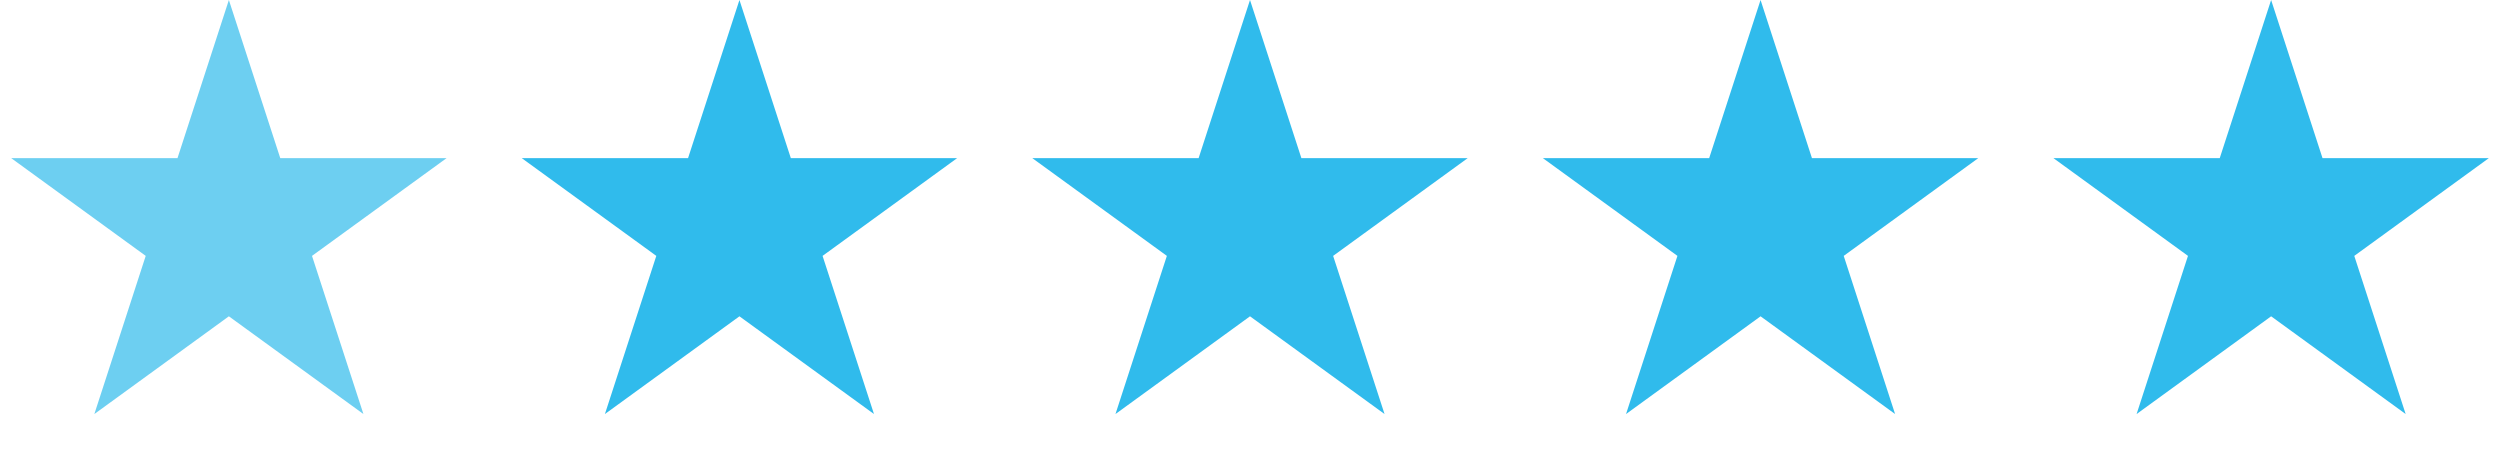
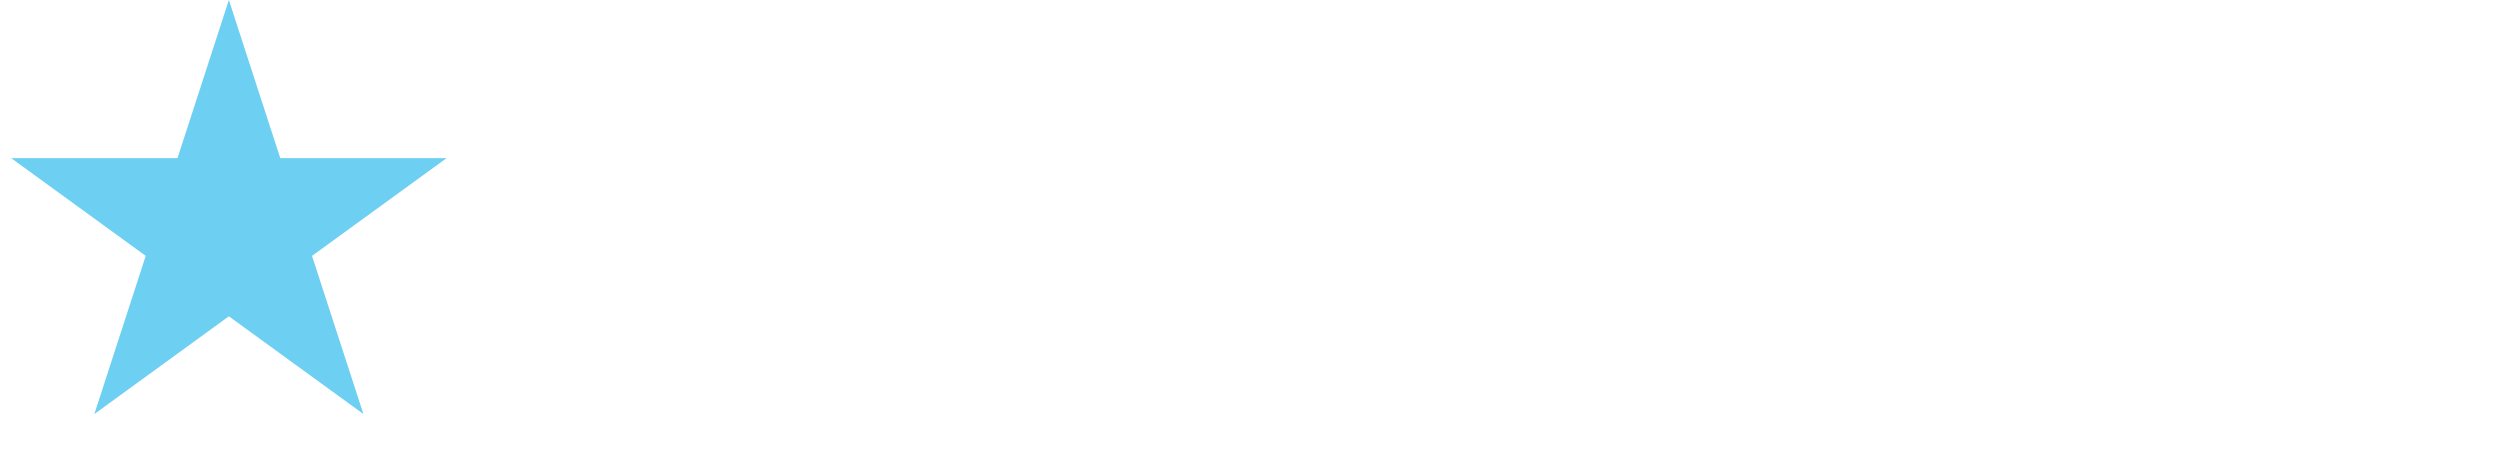
<svg xmlns="http://www.w3.org/2000/svg" width="142" height="26" fill="none" viewBox="0 0 142 26">
  <path fill="#30BBEC" fill-opacity=".7" d="m13 0 2.919 8.983h9.445l-7.642 5.551 2.92 8.983L13 17.966l-7.641 5.551 2.918-8.983-7.64-5.551h9.444L13 0Z" />
-   <path fill="#30BBEC" d="m42 0 2.919 8.983h9.445l-7.642 5.551 2.92 8.983L42 17.966l-7.641 5.551 2.919-8.983-7.642-5.551h9.445L42 0Zm29 0 2.919 8.983h9.445l-7.642 5.551 2.92 8.983L71 17.966l-7.641 5.551 2.919-8.983-7.642-5.551h9.445L71 0Zm29 0 2.919 8.983h9.445l-7.641 5.551 2.918 8.983L100 17.966l-7.641 5.551 2.919-8.983-7.642-5.551h9.445L100 0Zm29 0 2.919 8.983h9.445l-7.641 5.551 2.918 8.983L129 17.966l-7.641 5.551 2.918-8.983-7.641-5.551h9.445L129 0Z" />
</svg>